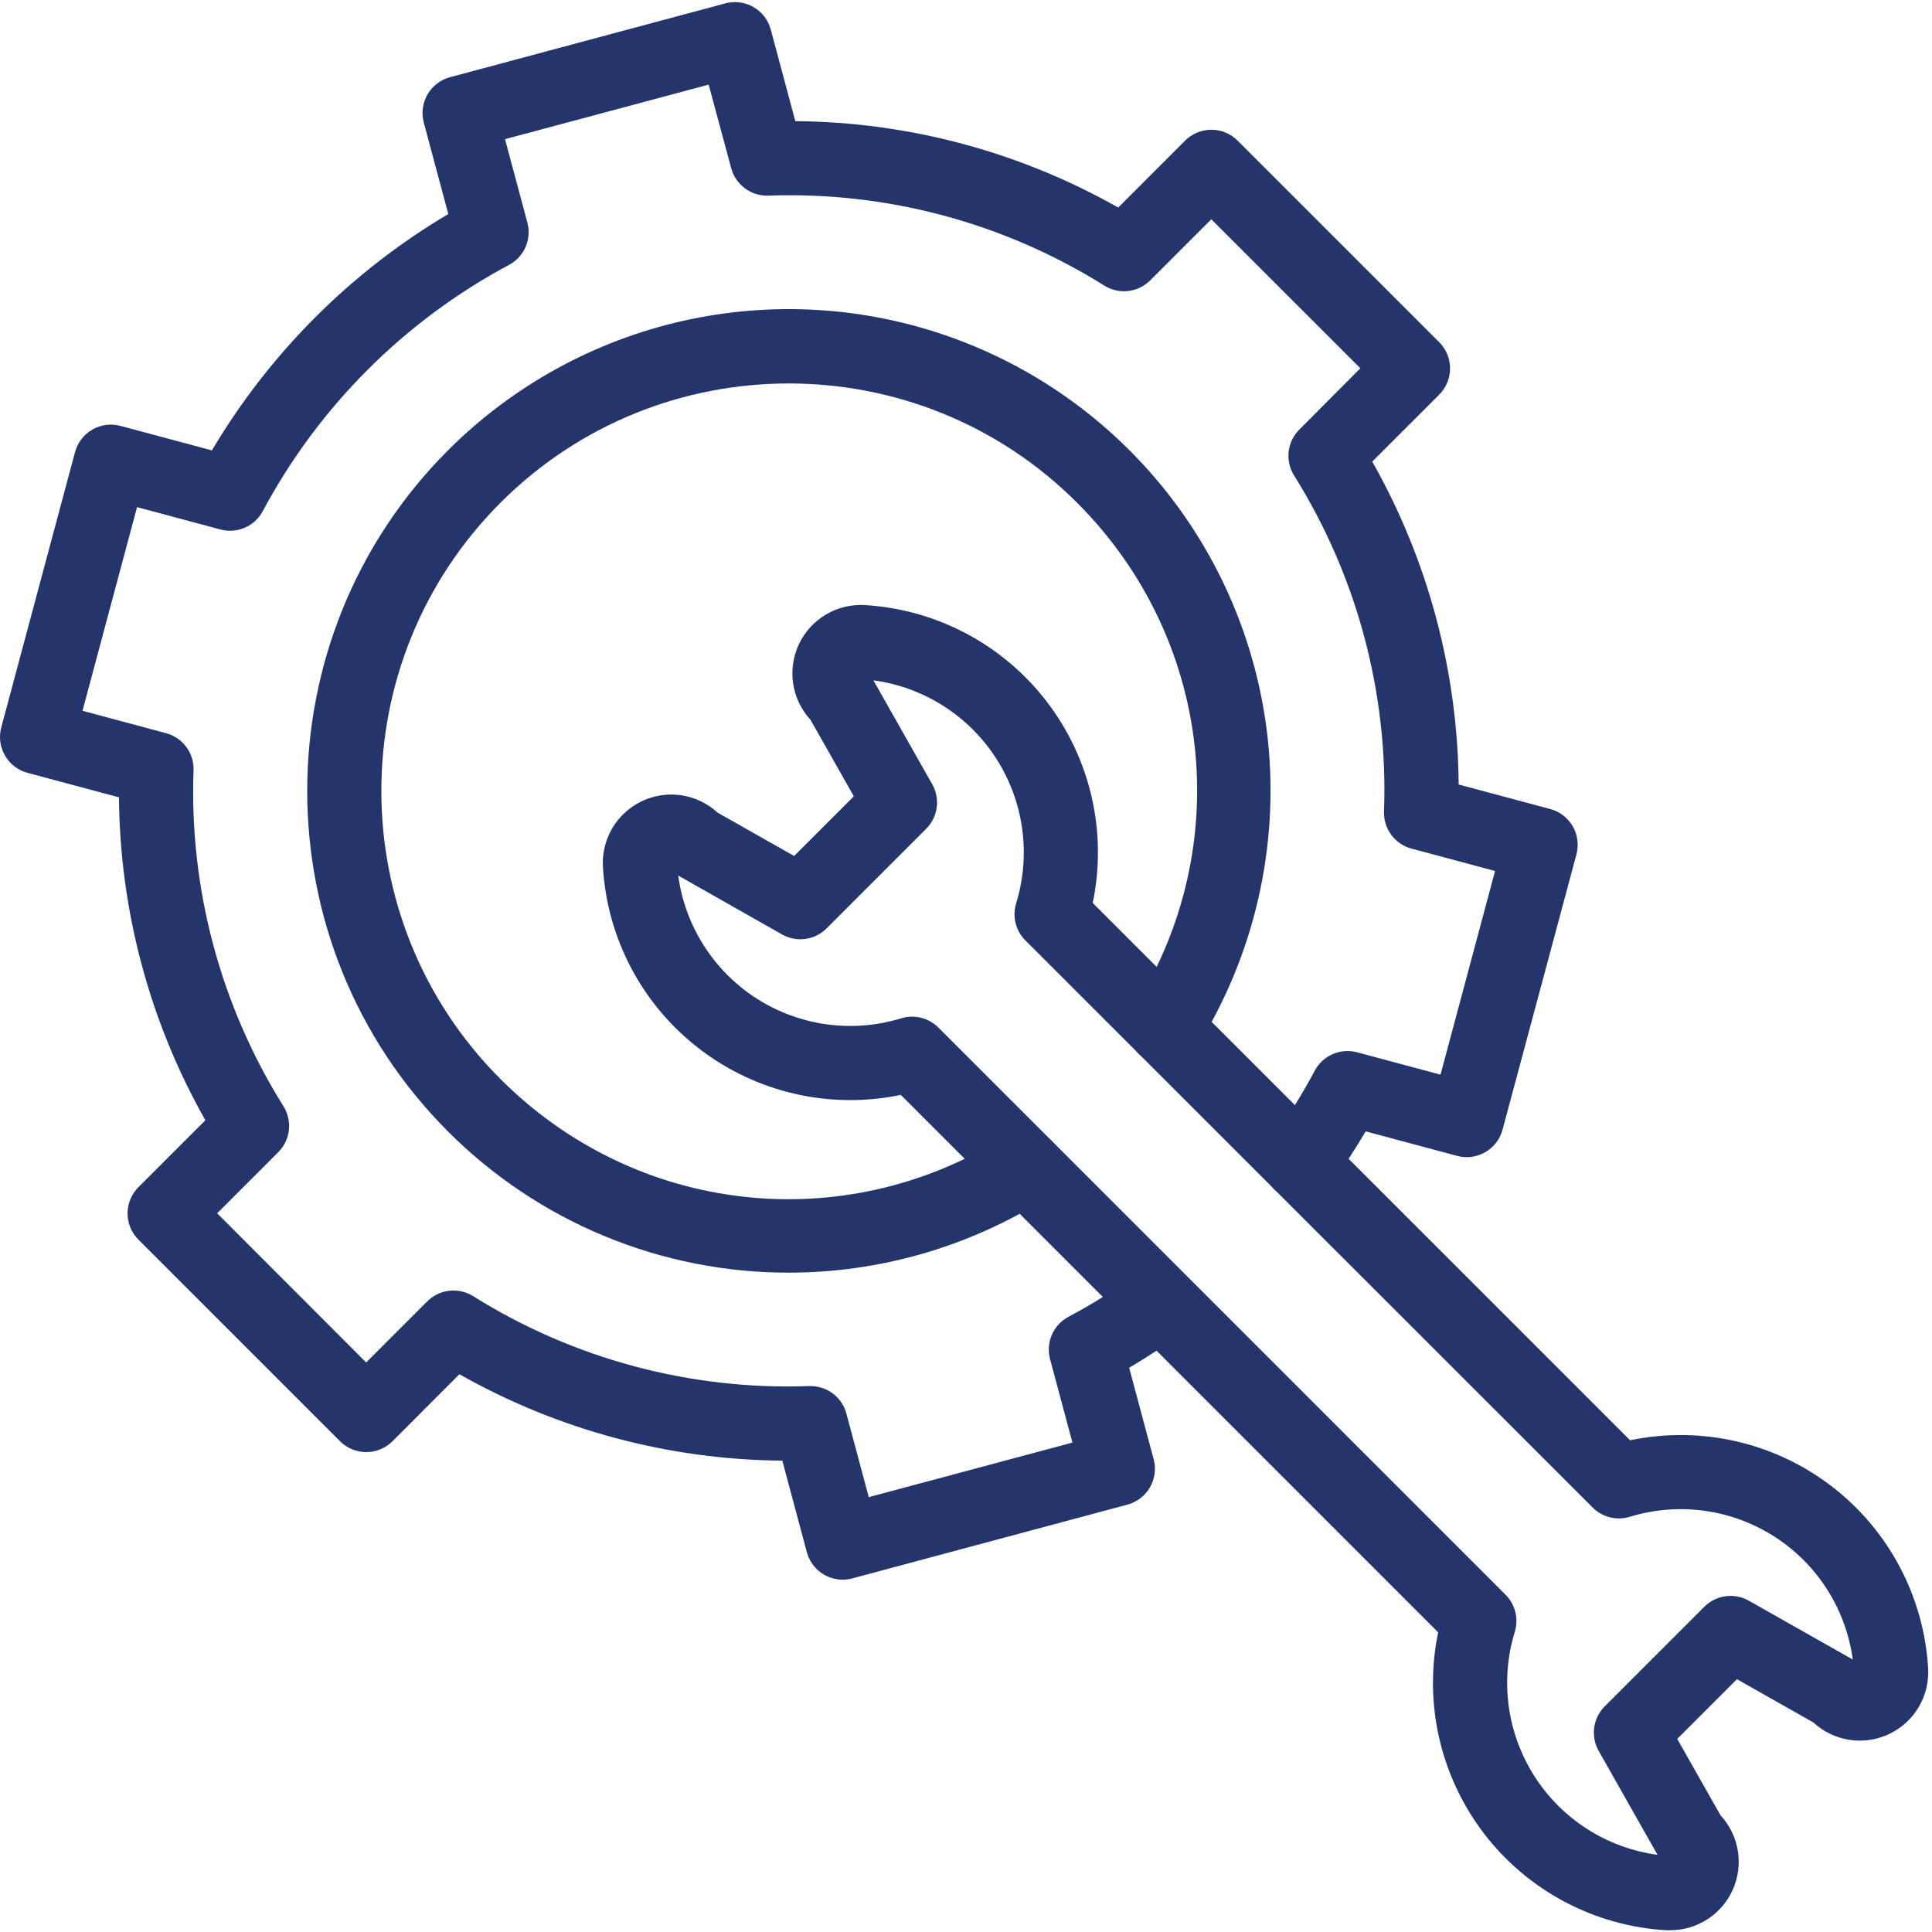
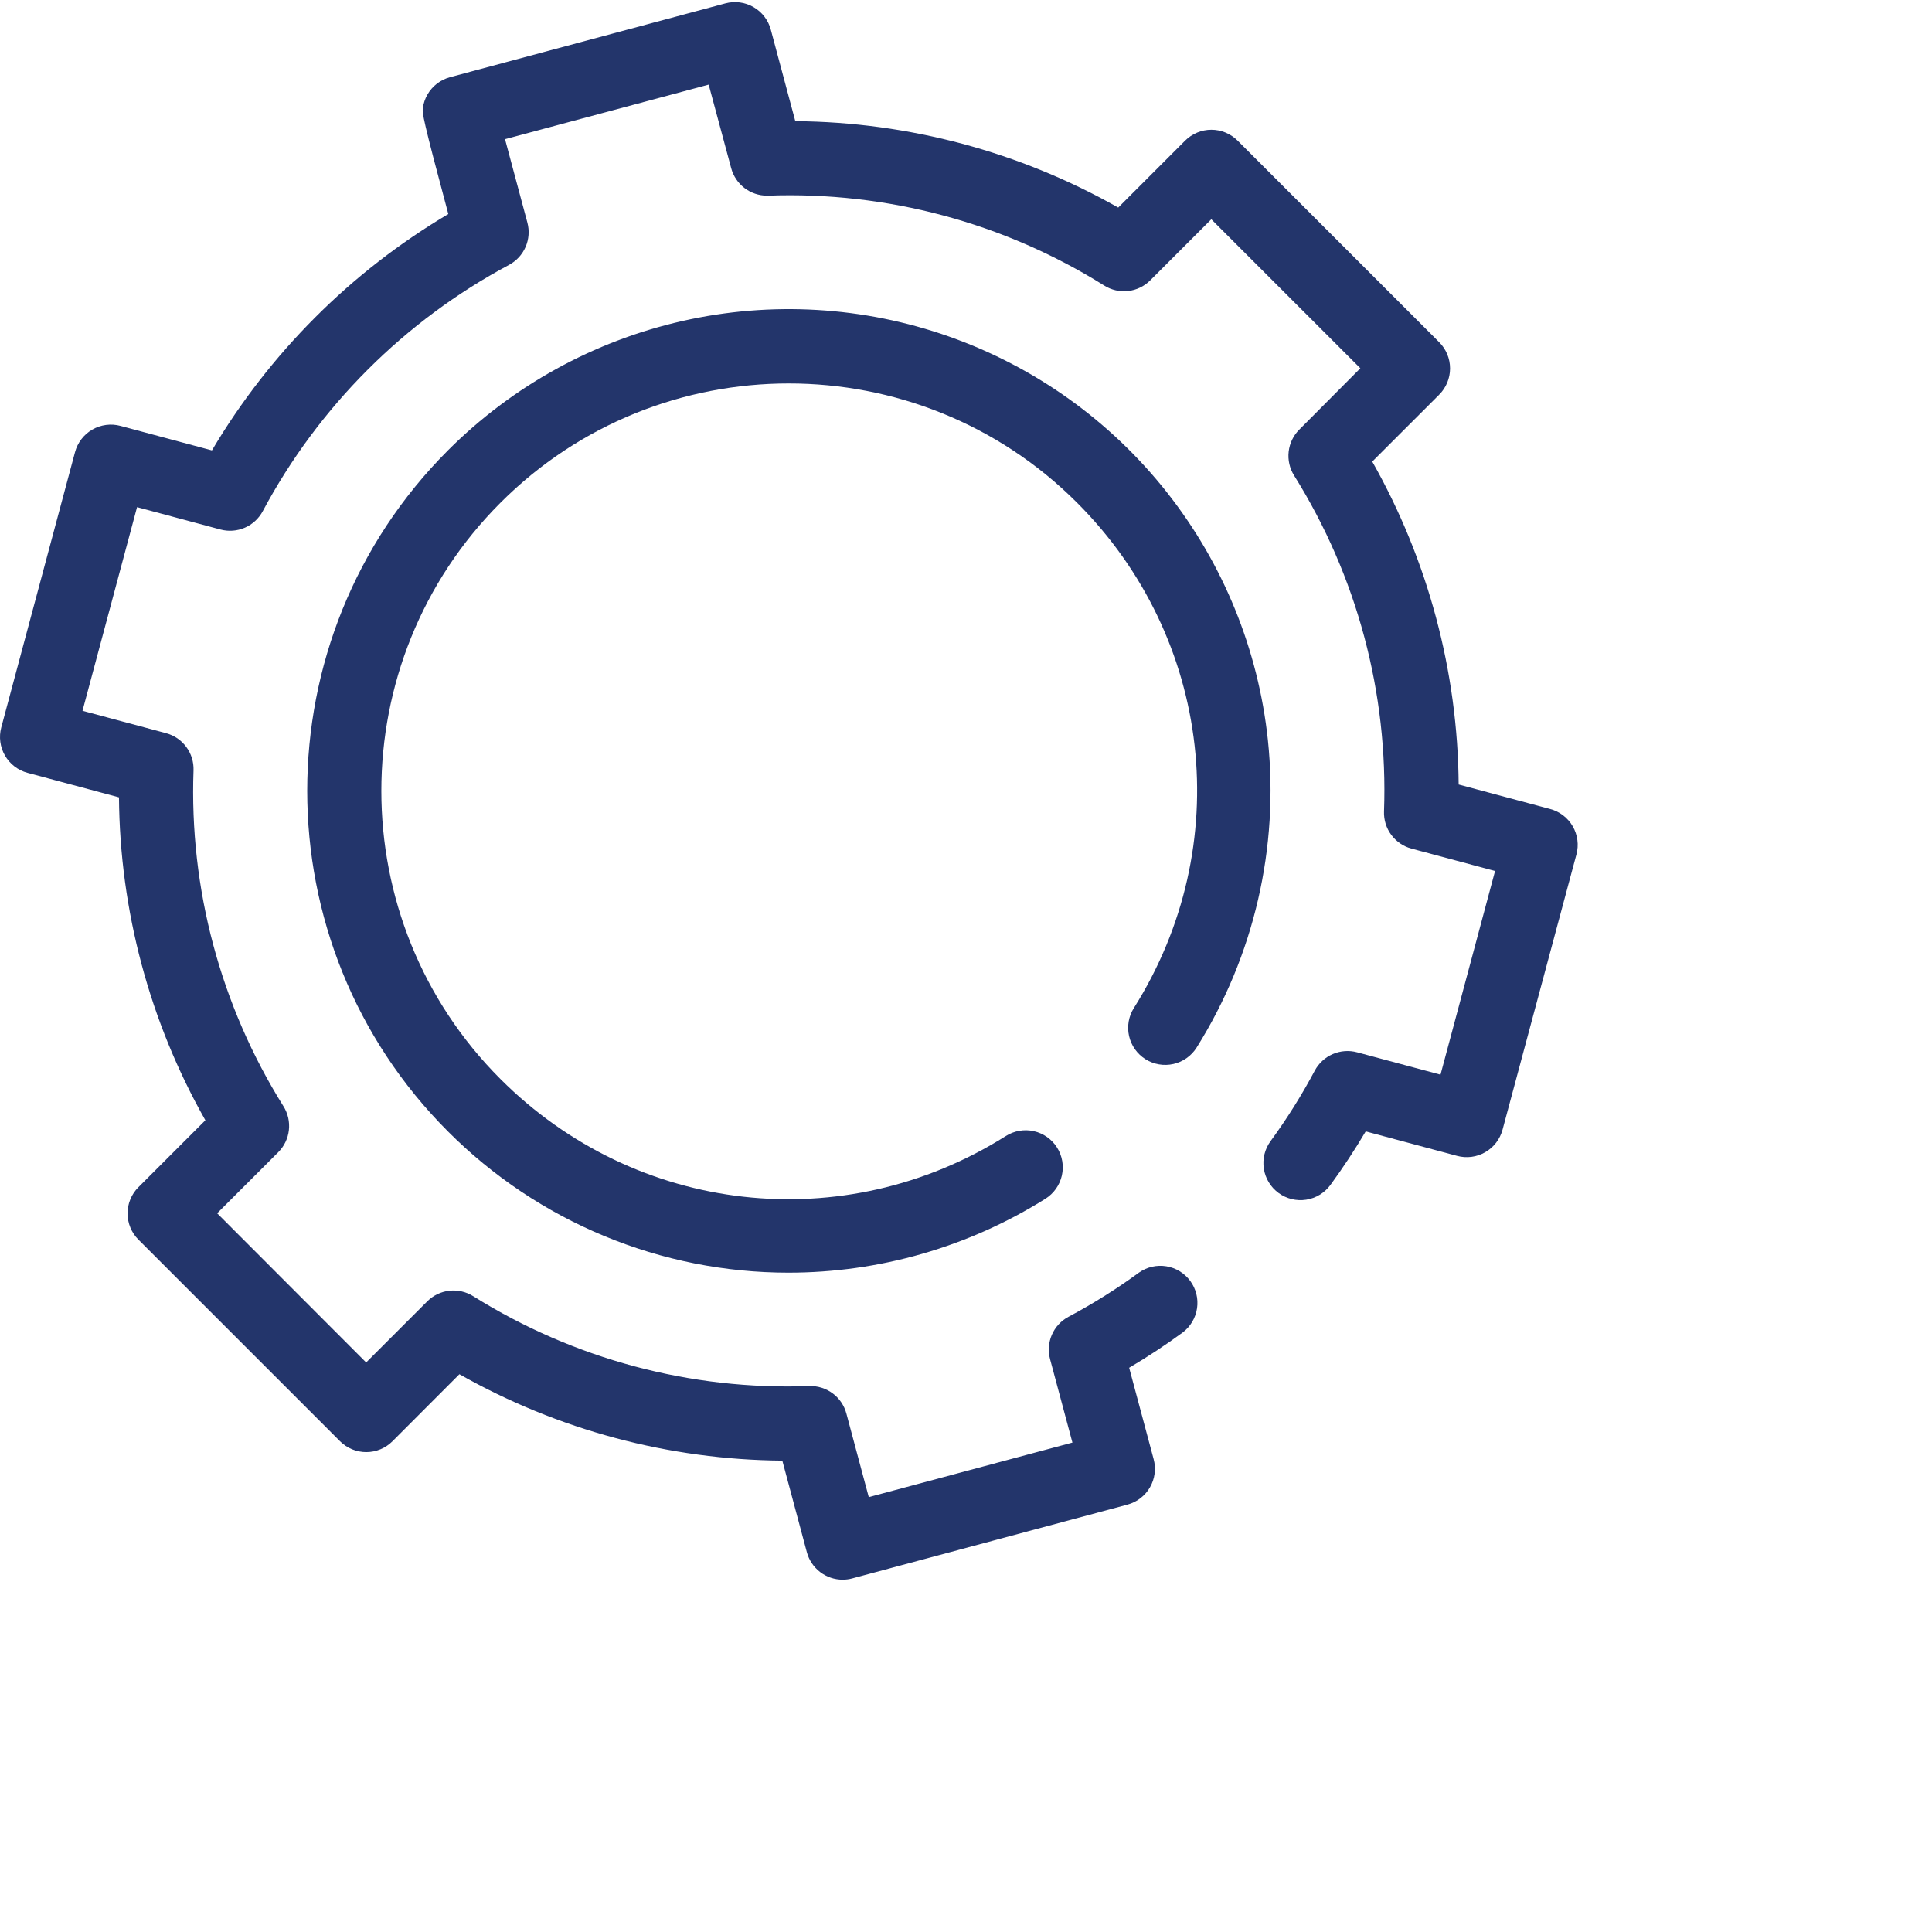
<svg xmlns="http://www.w3.org/2000/svg" width="501" height="501" viewBox="0 0 501 501" fill="none">
-   <path d="M433.145 500.544C432.779 500.544 432.412 500.544 432.04 500.544C422.827 499.997 413.84 497.473 405.691 493.142C397.541 488.81 390.42 482.775 384.813 475.445C379.205 468.115 375.242 459.663 373.194 450.665C371.145 441.666 371.059 432.332 372.941 423.297L233.597 283.923C224.563 285.805 215.228 285.719 206.23 283.671C197.231 281.622 188.779 277.659 181.449 272.051C174.12 266.444 168.084 259.323 163.753 251.174C159.422 243.024 156.897 234.037 156.35 224.825C156.143 221.293 156.995 217.78 158.799 214.737C160.602 211.693 163.274 209.258 166.471 207.744C169.668 206.23 173.245 205.706 176.742 206.24C180.239 206.773 183.497 208.34 186.098 210.738L205.929 221.97L221.41 206.489L210.178 186.658C207.78 184.057 206.213 180.799 205.68 177.302C205.146 173.805 205.67 170.228 207.184 167.031C208.698 163.834 211.133 161.162 214.177 159.359C217.22 157.555 220.733 156.703 224.265 156.91C233.477 157.457 242.464 159.982 250.613 164.313C258.763 168.644 265.884 174.68 271.491 182.009C277.099 189.339 281.062 197.791 283.111 206.79C285.159 215.788 285.245 225.123 283.363 234.157L422.719 373.49C431.756 371.602 441.093 371.685 450.096 373.731C459.098 375.777 467.554 379.739 474.887 385.347C482.22 390.955 488.259 398.078 492.592 406.23C496.925 414.382 499.45 423.372 499.996 432.588C500.204 436.119 499.351 439.632 497.548 442.676C495.744 445.719 493.072 448.154 489.875 449.668C486.678 451.182 483.101 451.706 479.604 451.173C476.107 450.639 472.849 449.073 470.249 446.674L450.417 435.442L434.936 450.923L446.168 470.754C448.509 473.288 450.061 476.448 450.634 479.85C451.207 483.251 450.776 486.746 449.394 489.906C448.013 493.066 445.74 495.756 442.854 497.645C439.968 499.534 436.595 500.542 433.145 500.544ZM236.524 263.634C237.788 263.634 239.039 263.883 240.206 264.367C241.373 264.85 242.434 265.559 243.327 266.453L390.411 413.537C391.647 414.771 392.524 416.317 392.948 418.011C393.371 419.705 393.325 421.483 392.815 423.153C390.896 429.398 390.359 435.986 391.242 442.459C392.125 448.932 394.406 455.136 397.927 460.639C401.449 466.142 406.125 470.813 411.633 474.327C417.141 477.841 423.348 480.114 429.822 480.989L414.558 454.03C413.523 452.2 413.116 450.082 413.399 447.999C413.682 445.917 414.64 443.984 416.126 442.497L441.967 416.656C443.454 415.17 445.387 414.212 447.469 413.929C449.552 413.646 451.67 414.053 453.5 415.088L480.459 430.346C479.584 423.871 477.311 417.665 473.797 412.157C470.283 406.649 465.612 401.972 460.109 398.45C454.606 394.928 448.403 392.647 441.93 391.763C435.456 390.879 428.868 391.415 422.623 393.333C420.953 393.843 419.175 393.889 417.481 393.466C415.787 393.042 414.241 392.165 413.007 390.929L265.905 243.875C264.669 242.642 263.792 241.095 263.369 239.401C262.945 237.707 262.991 235.93 263.501 234.26C265.419 228.014 265.955 221.426 265.071 214.953C264.188 208.479 261.906 202.276 258.384 196.773C254.862 191.27 250.185 186.599 244.677 183.085C239.169 179.571 232.963 177.298 226.488 176.423L241.746 203.382C242.781 205.212 243.188 207.33 242.905 209.413C242.622 211.496 241.664 213.428 240.178 214.915L214.337 240.756C212.85 242.242 210.918 243.2 208.835 243.483C206.752 243.766 204.634 243.359 202.804 242.324L175.875 227.048C176.75 233.523 179.023 239.729 182.537 245.237C186.051 250.745 190.722 255.422 196.225 258.944C201.728 262.466 207.931 264.748 214.405 265.631C220.878 266.515 227.466 265.979 233.712 264.061C234.622 263.778 235.57 263.634 236.524 263.634Z" fill="#23356B" />
-   <path d="M218.519 409.637C216.402 409.638 214.344 408.94 212.664 407.651C210.984 406.362 209.776 404.555 209.228 402.51L202.87 378.766C173.507 378.539 144.687 370.828 119.133 356.362L101.777 373.742C100.884 374.635 99.824 375.344 98.657 375.827C97.491 376.31 96.24 376.559 94.977 376.559C93.715 376.559 92.464 376.31 91.297 375.827C90.13 375.344 89.07 374.635 88.177 373.742L35.894 321.459C35.001 320.566 34.293 319.506 33.809 318.339C33.326 317.172 33.077 315.922 33.077 314.659C33.077 313.396 33.326 312.146 33.809 310.979C34.293 309.812 35.001 308.752 35.894 307.859L53.256 290.503C38.79 264.95 31.08 236.129 30.852 206.766L7.126 200.408C4.666 199.749 2.568 198.14 1.292 195.935C0.017 193.73 -0.332 191.109 0.324 188.647L19.452 117.259C19.777 116.036 20.34 114.889 21.11 113.884C21.879 112.879 22.839 112.035 23.935 111.402C25.031 110.769 26.241 110.359 27.497 110.194C28.752 110.03 30.027 110.115 31.249 110.445L54.957 116.797C69.924 91.546 91.003 70.466 116.254 55.499L109.896 31.797C109.569 30.578 109.485 29.305 109.65 28.053C109.814 26.801 110.224 25.594 110.855 24.5C111.486 23.406 112.326 22.448 113.328 21.678C114.33 20.91 115.473 20.346 116.693 20.018L188.099 0.872C189.319 0.545 190.591 0.461 191.844 0.626C193.096 0.791 194.304 1.201 195.398 1.833C196.491 2.465 197.45 3.306 198.219 4.308C198.987 5.31 199.551 6.455 199.878 7.675L206.236 31.419C235.599 31.643 264.42 39.354 289.973 53.822L307.329 36.461C308.222 35.568 309.282 34.859 310.448 34.376C311.615 33.892 312.866 33.644 314.129 33.644C315.391 33.644 316.642 33.892 317.809 34.376C318.975 34.859 320.036 35.568 320.928 36.461L373.212 88.744C375.014 90.547 376.026 92.992 376.026 95.541C376.026 98.09 375.014 100.535 373.212 102.338L355.85 119.699C370.316 145.253 378.026 174.073 378.254 203.437L401.998 209.795C403.217 210.122 404.361 210.686 405.362 211.455C406.364 212.224 407.205 213.183 407.836 214.276C408.467 215.37 408.876 216.578 409.041 217.83C409.205 219.082 409.122 220.354 408.794 221.574L389.636 292.943C389.309 294.163 388.745 295.306 387.976 296.308C387.207 297.31 386.248 298.15 385.154 298.781C384.061 299.413 382.853 299.822 381.601 299.987C380.349 300.151 379.077 300.067 377.857 299.74L354.149 293.388C351.313 298.196 348.248 302.841 344.997 307.282C343.49 309.34 341.227 310.715 338.707 311.104C336.186 311.493 333.614 310.865 331.556 309.359C329.499 307.852 328.124 305.589 327.735 303.068C327.345 300.548 327.973 297.976 329.48 295.918C333.729 290.109 337.556 284.004 340.934 277.649C341.955 275.729 343.597 274.213 345.591 273.346C347.585 272.479 349.814 272.314 351.914 272.877L373.548 278.677L387.695 225.864L366.024 220.059C363.924 219.498 362.077 218.242 360.782 216.496C359.488 214.75 358.823 212.616 358.897 210.444C360.014 179.719 351.892 149.366 335.58 123.305C334.425 121.462 333.93 119.282 334.174 117.12C334.419 114.959 335.389 112.945 336.926 111.406L352.761 95.499L314.114 56.857L298.266 72.71C296.727 74.249 294.712 75.22 292.549 75.464C290.387 75.709 288.205 75.213 286.361 74.057C260.3 57.745 229.947 49.62 199.222 50.733H198.892C196.776 50.733 194.719 50.034 193.04 48.745C191.361 47.457 190.155 45.65 189.607 43.606L183.772 21.942L130.96 36.088L136.759 57.722C137.321 59.822 137.155 62.049 136.288 64.042C135.422 66.035 133.906 67.675 131.987 68.696C104.865 83.198 82.65 105.414 68.148 132.536C67.127 134.454 65.486 135.97 63.493 136.837C61.501 137.703 59.273 137.869 57.174 137.307L35.54 131.508L21.393 184.32L43.064 190.126C45.162 190.688 47.009 191.944 48.302 193.691C49.595 195.437 50.259 197.569 50.185 199.741C49.073 230.466 57.197 260.818 73.508 286.88C74.663 288.723 75.158 290.903 74.913 293.064C74.669 295.225 73.699 297.24 72.162 298.779L56.315 314.626L94.95 353.31L110.798 337.462C112.336 335.925 114.351 334.955 116.512 334.711C118.673 334.466 120.853 334.962 122.697 336.116C148.766 352.434 179.131 360.556 209.865 359.433C212.038 359.36 214.171 360.024 215.917 361.319C217.663 362.613 218.92 364.461 219.481 366.561L225.286 388.231L278.098 374.085L272.299 352.45C271.736 350.35 271.901 348.121 272.768 346.127C273.634 344.133 275.151 342.492 277.071 341.471C283.425 338.093 289.531 334.265 295.34 330.016C297.399 328.557 299.949 327.966 302.44 328.371C304.932 328.775 307.164 330.143 308.655 332.179C310.147 334.215 310.778 336.755 310.413 339.253C310.048 341.75 308.716 344.004 306.704 345.527C302.263 348.784 297.611 351.849 292.81 354.686L299.162 378.394C299.489 379.613 299.573 380.885 299.408 382.137C299.244 383.39 298.834 384.597 298.203 385.691C297.572 386.785 296.731 387.743 295.73 388.512C294.728 389.281 293.585 389.845 292.365 390.172L221.007 409.307C220.196 409.526 219.359 409.637 218.519 409.637Z" fill="#23356B" />
+   <path d="M218.519 409.637C216.402 409.638 214.344 408.94 212.664 407.651C210.984 406.362 209.776 404.555 209.228 402.51L202.87 378.766C173.507 378.539 144.687 370.828 119.133 356.362L101.777 373.742C100.884 374.635 99.824 375.344 98.657 375.827C97.491 376.31 96.24 376.559 94.977 376.559C93.715 376.559 92.464 376.31 91.297 375.827C90.13 375.344 89.07 374.635 88.177 373.742L35.894 321.459C35.001 320.566 34.293 319.506 33.809 318.339C33.326 317.172 33.077 315.922 33.077 314.659C33.077 313.396 33.326 312.146 33.809 310.979C34.293 309.812 35.001 308.752 35.894 307.859L53.256 290.503C38.79 264.95 31.08 236.129 30.852 206.766L7.126 200.408C4.666 199.749 2.568 198.14 1.292 195.935C0.017 193.73 -0.332 191.109 0.324 188.647L19.452 117.259C19.777 116.036 20.34 114.889 21.11 113.884C21.879 112.879 22.839 112.035 23.935 111.402C25.031 110.769 26.241 110.359 27.497 110.194C28.752 110.03 30.027 110.115 31.249 110.445L54.957 116.797C69.924 91.546 91.003 70.466 116.254 55.499C109.569 30.578 109.485 29.305 109.65 28.053C109.814 26.801 110.224 25.594 110.855 24.5C111.486 23.406 112.326 22.448 113.328 21.678C114.33 20.91 115.473 20.346 116.693 20.018L188.099 0.872C189.319 0.545 190.591 0.461 191.844 0.626C193.096 0.791 194.304 1.201 195.398 1.833C196.491 2.465 197.45 3.306 198.219 4.308C198.987 5.31 199.551 6.455 199.878 7.675L206.236 31.419C235.599 31.643 264.42 39.354 289.973 53.822L307.329 36.461C308.222 35.568 309.282 34.859 310.448 34.376C311.615 33.892 312.866 33.644 314.129 33.644C315.391 33.644 316.642 33.892 317.809 34.376C318.975 34.859 320.036 35.568 320.928 36.461L373.212 88.744C375.014 90.547 376.026 92.992 376.026 95.541C376.026 98.09 375.014 100.535 373.212 102.338L355.85 119.699C370.316 145.253 378.026 174.073 378.254 203.437L401.998 209.795C403.217 210.122 404.361 210.686 405.362 211.455C406.364 212.224 407.205 213.183 407.836 214.276C408.467 215.37 408.876 216.578 409.041 217.83C409.205 219.082 409.122 220.354 408.794 221.574L389.636 292.943C389.309 294.163 388.745 295.306 387.976 296.308C387.207 297.31 386.248 298.15 385.154 298.781C384.061 299.413 382.853 299.822 381.601 299.987C380.349 300.151 379.077 300.067 377.857 299.74L354.149 293.388C351.313 298.196 348.248 302.841 344.997 307.282C343.49 309.34 341.227 310.715 338.707 311.104C336.186 311.493 333.614 310.865 331.556 309.359C329.499 307.852 328.124 305.589 327.735 303.068C327.345 300.548 327.973 297.976 329.48 295.918C333.729 290.109 337.556 284.004 340.934 277.649C341.955 275.729 343.597 274.213 345.591 273.346C347.585 272.479 349.814 272.314 351.914 272.877L373.548 278.677L387.695 225.864L366.024 220.059C363.924 219.498 362.077 218.242 360.782 216.496C359.488 214.75 358.823 212.616 358.897 210.444C360.014 179.719 351.892 149.366 335.58 123.305C334.425 121.462 333.93 119.282 334.174 117.12C334.419 114.959 335.389 112.945 336.926 111.406L352.761 95.499L314.114 56.857L298.266 72.71C296.727 74.249 294.712 75.22 292.549 75.464C290.387 75.709 288.205 75.213 286.361 74.057C260.3 57.745 229.947 49.62 199.222 50.733H198.892C196.776 50.733 194.719 50.034 193.04 48.745C191.361 47.457 190.155 45.65 189.607 43.606L183.772 21.942L130.96 36.088L136.759 57.722C137.321 59.822 137.155 62.049 136.288 64.042C135.422 66.035 133.906 67.675 131.987 68.696C104.865 83.198 82.65 105.414 68.148 132.536C67.127 134.454 65.486 135.97 63.493 136.837C61.501 137.703 59.273 137.869 57.174 137.307L35.54 131.508L21.393 184.32L43.064 190.126C45.162 190.688 47.009 191.944 48.302 193.691C49.595 195.437 50.259 197.569 50.185 199.741C49.073 230.466 57.197 260.818 73.508 286.88C74.663 288.723 75.158 290.903 74.913 293.064C74.669 295.225 73.699 297.24 72.162 298.779L56.315 314.626L94.95 353.31L110.798 337.462C112.336 335.925 114.351 334.955 116.512 334.711C118.673 334.466 120.853 334.962 122.697 336.116C148.766 352.434 179.131 360.556 209.865 359.433C212.038 359.36 214.171 360.024 215.917 361.319C217.663 362.613 218.92 364.461 219.481 366.561L225.286 388.231L278.098 374.085L272.299 352.45C271.736 350.35 271.901 348.121 272.768 346.127C273.634 344.133 275.151 342.492 277.071 341.471C283.425 338.093 289.531 334.265 295.34 330.016C297.399 328.557 299.949 327.966 302.44 328.371C304.932 328.775 307.164 330.143 308.655 332.179C310.147 334.215 310.778 336.755 310.413 339.253C310.048 341.75 308.716 344.004 306.704 345.527C302.263 348.784 297.611 351.849 292.81 354.686L299.162 378.394C299.489 379.613 299.573 380.885 299.408 382.137C299.244 383.39 298.834 384.597 298.203 385.691C297.572 386.785 296.731 387.743 295.73 388.512C294.728 389.281 293.585 389.845 292.365 390.172L221.007 409.307C220.196 409.526 219.359 409.637 218.519 409.637Z" fill="#23356B" />
  <path d="M204.427 330.022C188.038 330.021 171.81 326.789 156.672 320.511C141.533 314.234 127.78 305.033 116.2 293.436C67.487 244.722 67.487 165.462 116.2 116.754C132.876 100.078 153.931 88.463 176.931 83.25C199.931 78.038 223.937 79.441 246.173 87.299C268.409 95.156 287.966 109.147 302.585 127.652C317.204 146.158 326.287 168.423 328.783 191.874C331.719 219.788 325.211 247.879 310.298 271.657C308.937 273.815 306.776 275.343 304.288 275.907C301.801 276.47 299.192 276.022 297.034 274.662C294.877 273.302 293.349 271.14 292.785 268.653C292.222 266.165 292.669 263.556 294.03 261.399C320.514 219.404 314.462 165.51 279.288 130.348C238.074 89.134 171.014 89.134 129.8 130.348C88.586 171.562 88.586 238.623 129.8 279.836C164.962 314.998 218.85 321.062 260.851 294.578C263.008 293.217 265.617 292.77 268.105 293.333C270.592 293.897 272.754 295.425 274.114 297.583C275.474 299.74 275.922 302.349 275.358 304.836C274.795 307.324 273.266 309.485 271.109 310.846C251.128 323.383 228.016 330.029 204.427 330.022Z" fill="#23356B" />
</svg>